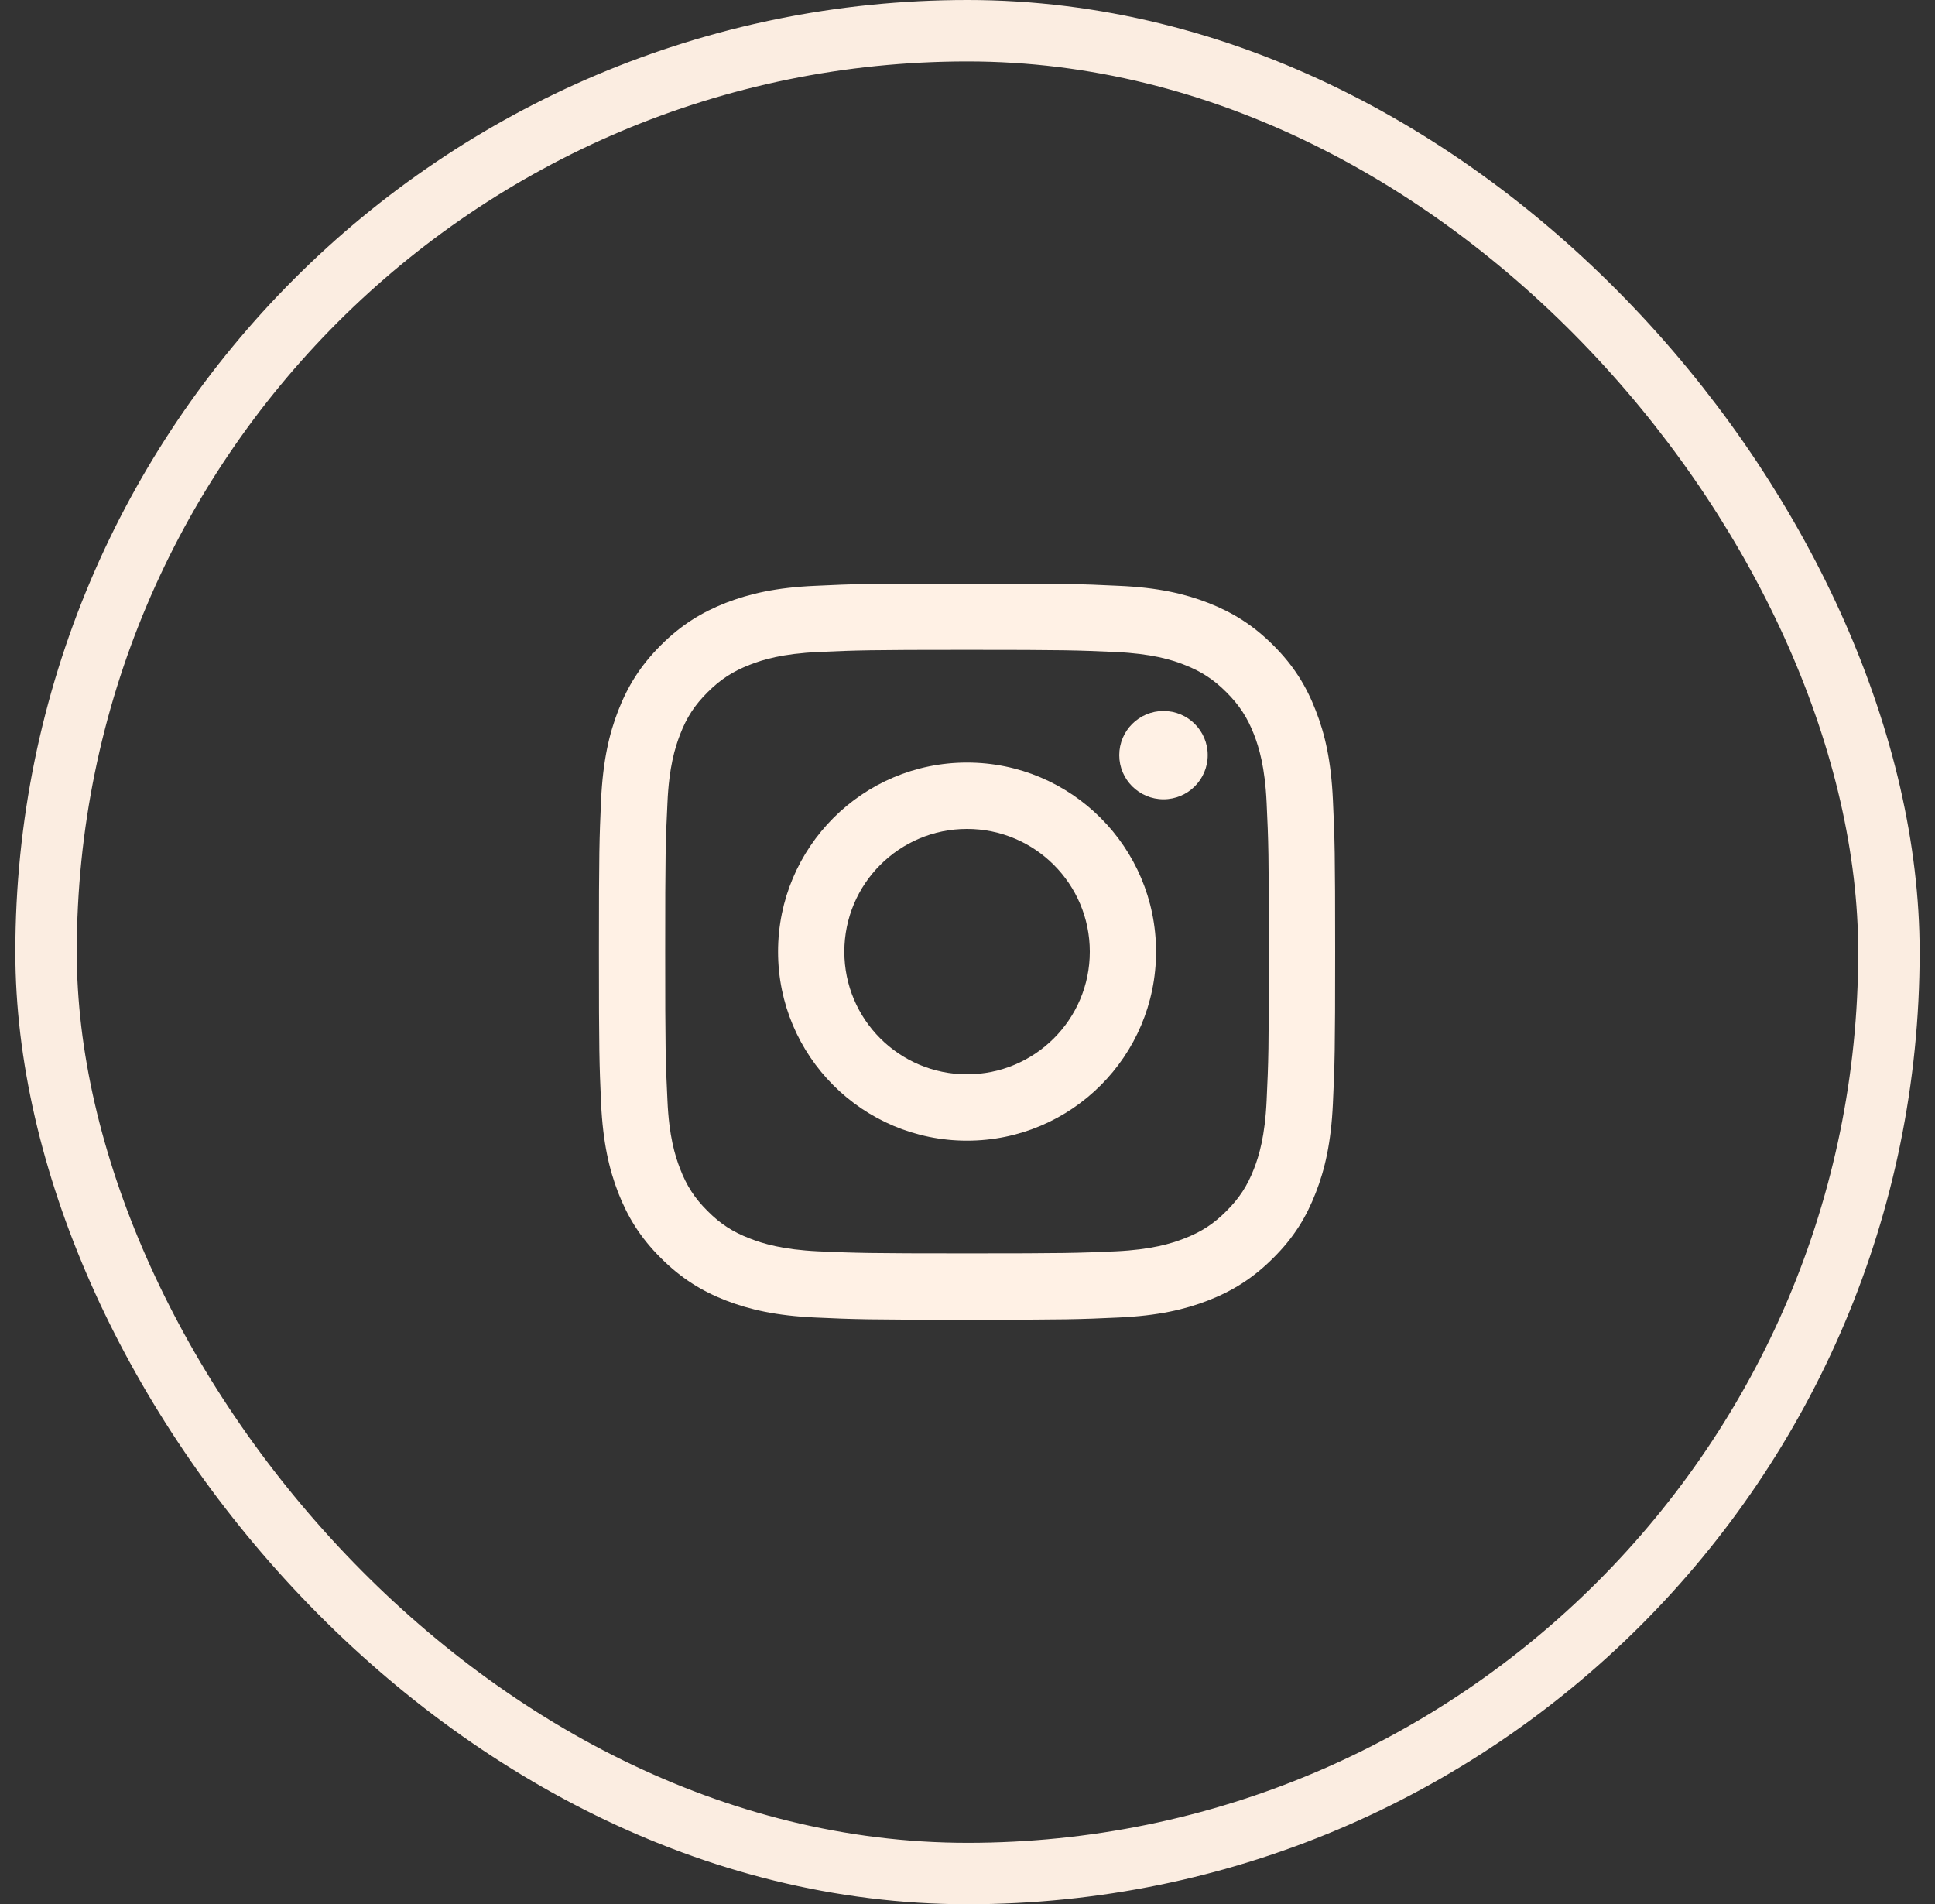
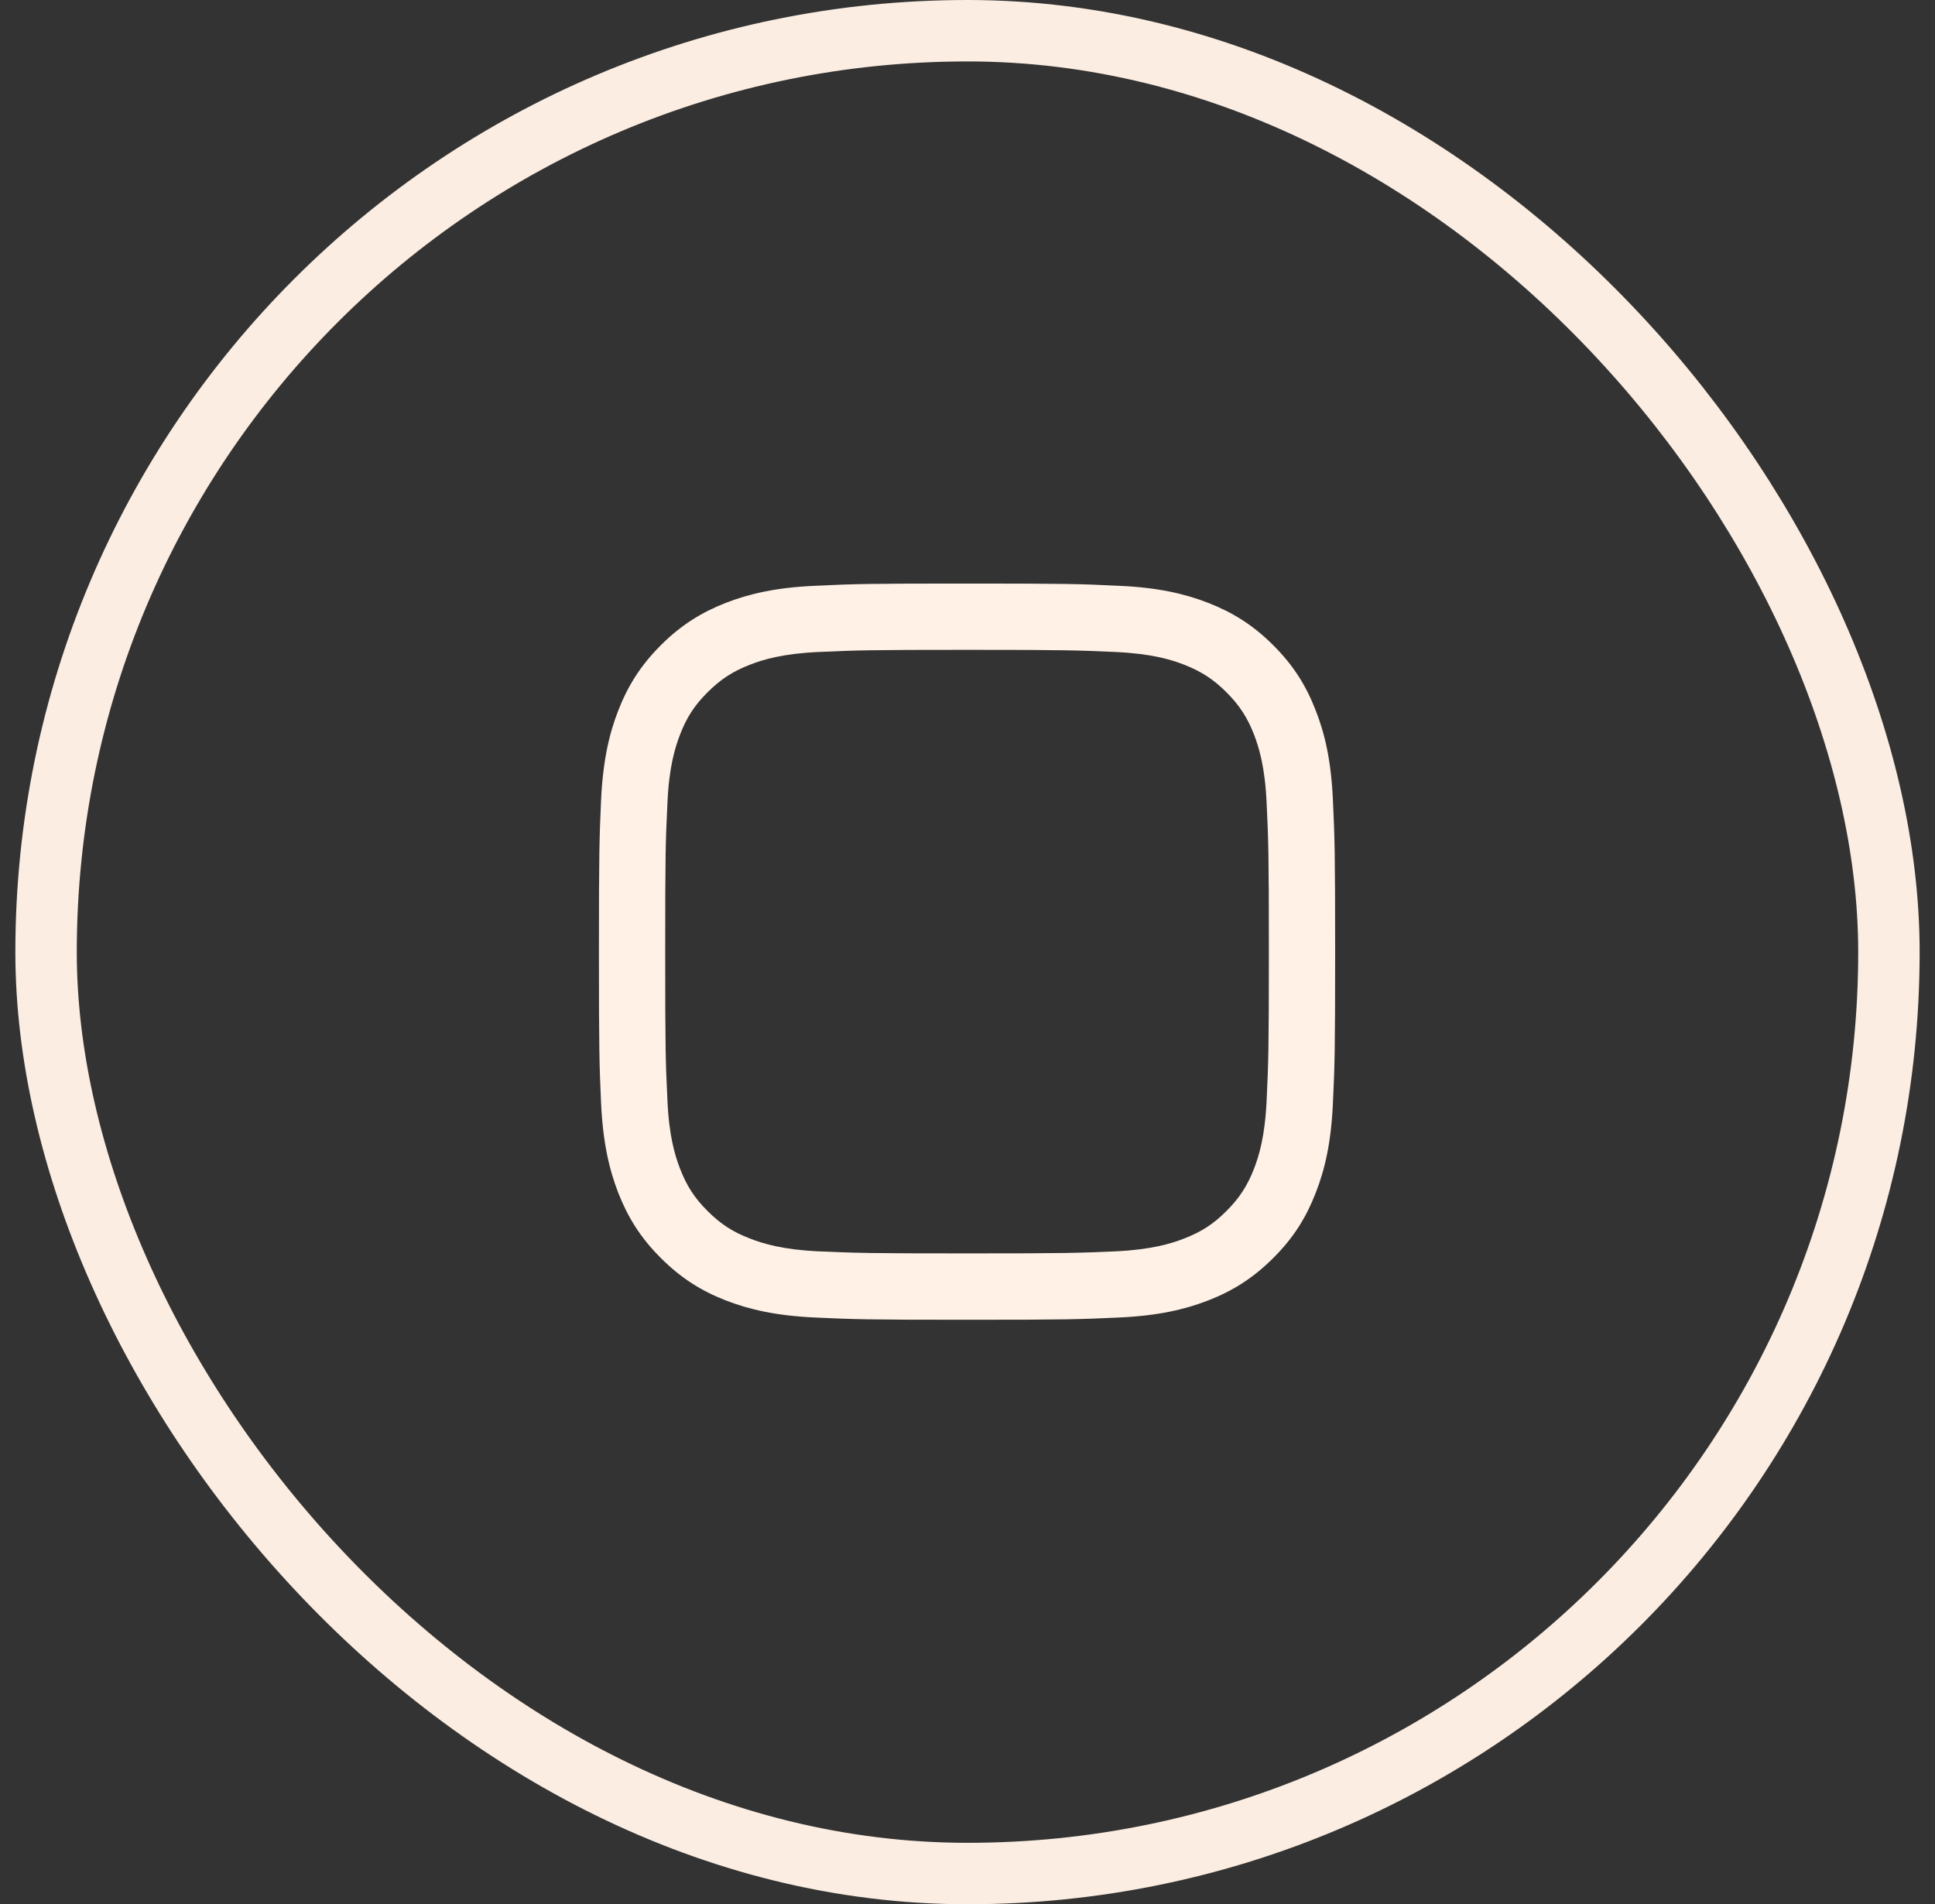
<svg xmlns="http://www.w3.org/2000/svg" width="63" height="62" viewBox="0 0 63 62" fill="none">
  <rect x="0" y="0" width="63" height="62" fill="#333333" stroke="none" />
  <rect x="1.5" y="1" width="60" height="60" rx="30" stroke="#FBEDE1" stroke-width="2" />
  <g clip-path="url(#clip0_1650_1280)">
-     <path d="M39.321 24.587C39.321 23.791 38.675 23.148 37.881 23.148C37.088 23.148 36.441 23.791 36.441 24.587C36.441 25.381 37.088 26.024 37.881 26.024C38.675 26.024 39.321 25.381 39.321 24.587Z" fill="#FFF1E5" />
    <path d="M41.239 35.827C41.186 36.996 40.991 37.631 40.828 38.053C40.61 38.612 40.35 39.012 39.929 39.431C39.512 39.85 39.112 40.11 38.553 40.325C38.131 40.49 37.494 40.686 36.325 40.742C35.062 40.797 34.687 40.809 31.484 40.809C28.283 40.809 27.905 40.797 26.642 40.742C25.473 40.686 24.839 40.49 24.417 40.325C23.855 40.11 23.458 39.85 23.039 39.431C22.617 39.012 22.357 38.612 22.142 38.053C21.979 37.631 21.781 36.996 21.731 35.827C21.669 34.564 21.658 34.184 21.658 30.986C21.658 27.783 21.669 27.405 21.731 26.142C21.781 24.973 21.979 24.339 22.142 23.914C22.357 23.355 22.617 22.958 23.039 22.538C23.458 22.12 23.855 21.86 24.417 21.642C24.839 21.476 25.473 21.283 26.642 21.228C27.905 21.172 28.283 21.158 31.484 21.158C34.687 21.158 35.062 21.172 36.325 21.228C37.494 21.283 38.131 21.476 38.553 21.642C39.112 21.86 39.512 22.12 39.929 22.538C40.35 22.958 40.61 23.355 40.828 23.914C40.991 24.339 41.186 24.973 41.239 26.142C41.298 27.405 41.312 27.783 41.312 30.986C41.312 34.184 41.298 34.564 41.239 35.827ZM43.397 26.044C43.339 24.767 43.137 23.894 42.838 23.134C42.534 22.346 42.126 21.678 41.457 21.01C40.792 20.345 40.124 19.936 39.336 19.628C38.573 19.332 37.703 19.128 36.426 19.073C35.148 19.011 34.74 19 31.484 19C28.23 19 27.819 19.011 26.541 19.073C25.267 19.128 24.398 19.332 23.631 19.628C22.846 19.936 22.178 20.345 21.513 21.01C20.845 21.678 20.436 22.346 20.129 23.134C19.833 23.894 19.631 24.767 19.57 26.044C19.514 27.321 19.5 27.73 19.5 30.986C19.5 34.24 19.514 34.648 19.57 35.926C19.631 37.2 19.833 38.072 20.129 38.836C20.436 39.621 20.845 40.292 21.513 40.957C22.178 41.623 22.846 42.034 23.631 42.341C24.398 42.637 25.267 42.839 26.541 42.897C27.819 42.956 28.23 42.97 31.484 42.97C34.74 42.97 35.148 42.956 36.426 42.897C37.703 42.839 38.573 42.637 39.336 42.341C40.124 42.034 40.792 41.623 41.457 40.957C42.126 40.292 42.534 39.621 42.838 38.836C43.137 38.072 43.339 37.2 43.397 35.926C43.456 34.648 43.47 34.24 43.47 30.986C43.47 27.73 43.456 27.321 43.397 26.044Z" fill="#FFF1E5" />
-     <path d="M31.484 34.978C29.279 34.978 27.49 33.191 27.49 30.986C27.49 28.778 29.279 26.989 31.484 26.989C33.69 26.989 35.482 28.778 35.482 30.986C35.482 33.191 33.69 34.978 31.484 34.978ZM31.484 24.828C28.085 24.828 25.332 27.587 25.332 30.986C25.332 34.383 28.085 37.139 31.484 37.139C34.883 37.139 37.639 34.383 37.639 30.986C37.639 27.587 34.883 24.828 31.484 24.828Z" fill="#FFF1E5" />
  </g>
  <defs>
    <clipPath id="clip0_1650_1280">
      <rect width="24" height="24" fill="white" transform="translate(19.5 19)" />
    </clipPath>
  </defs>
</svg>